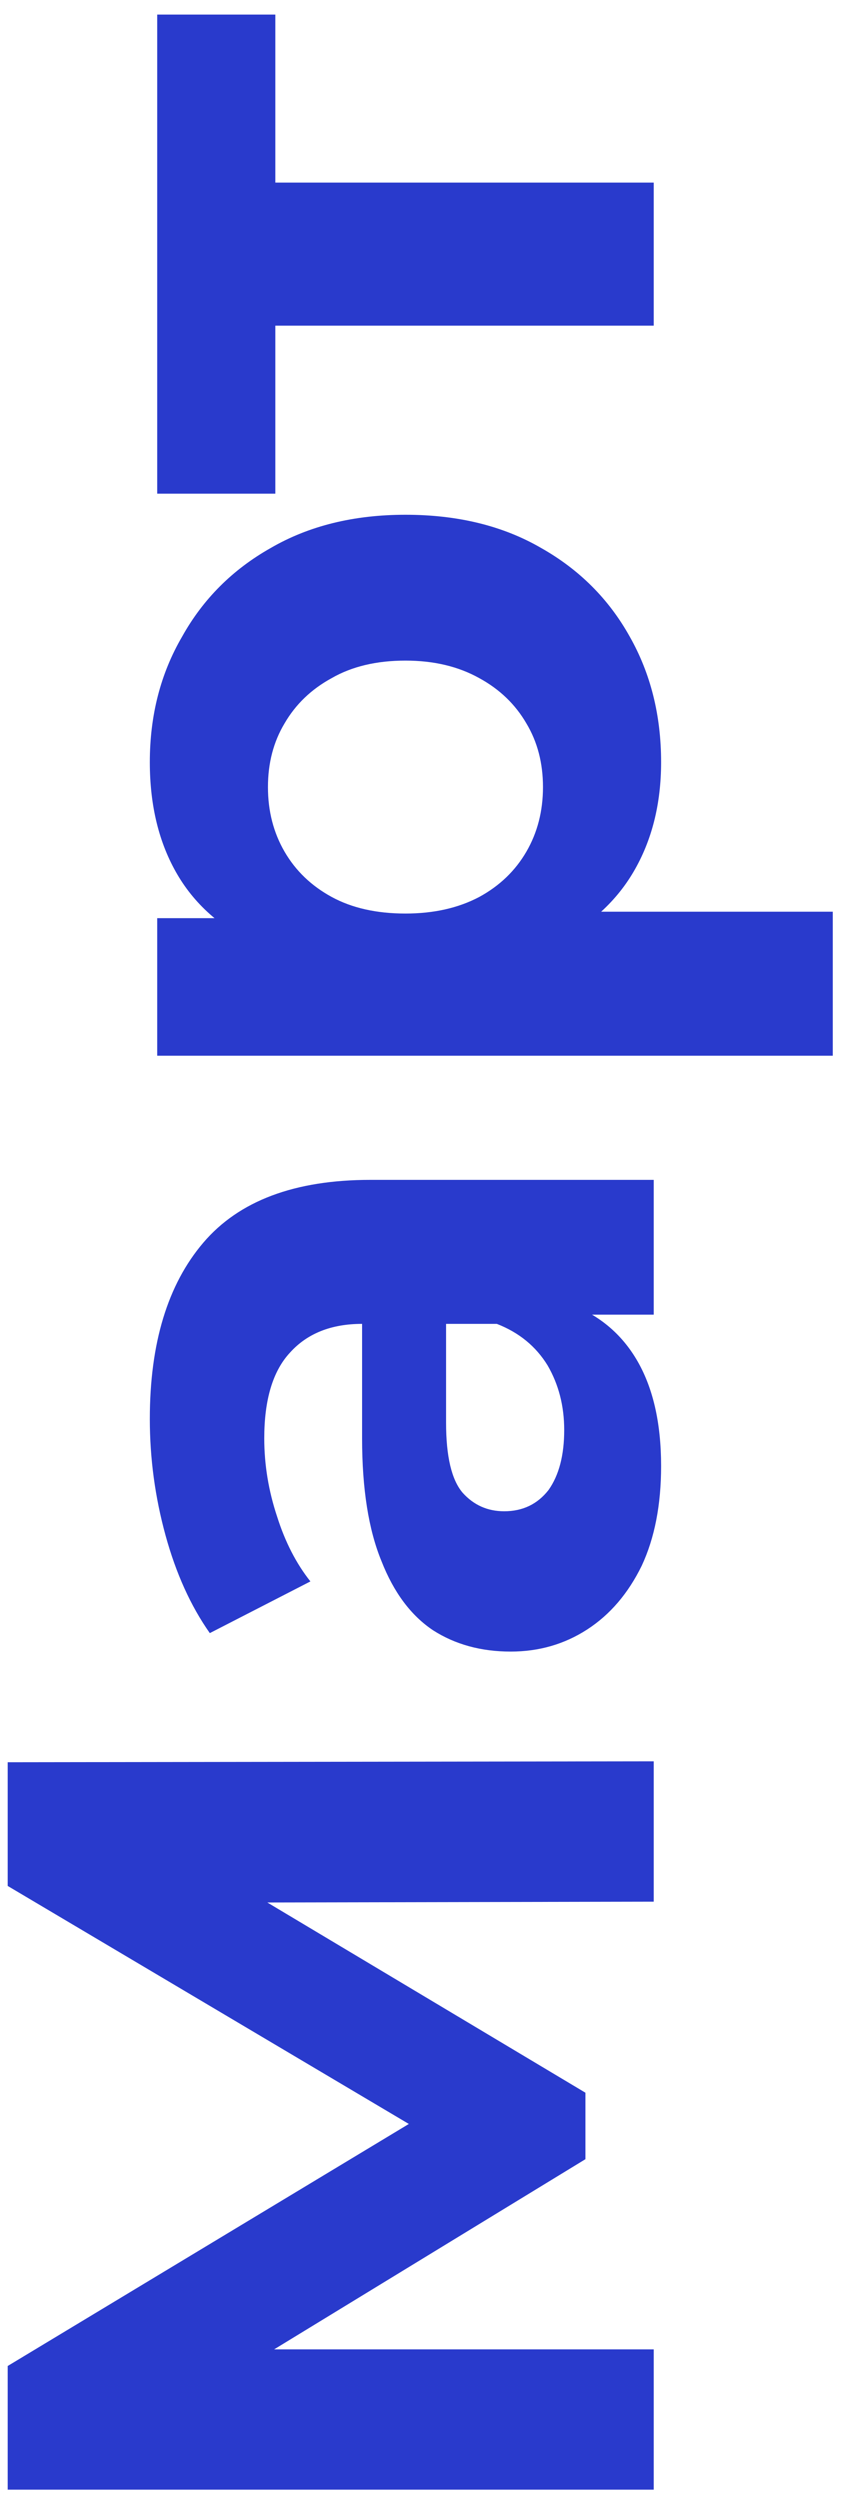
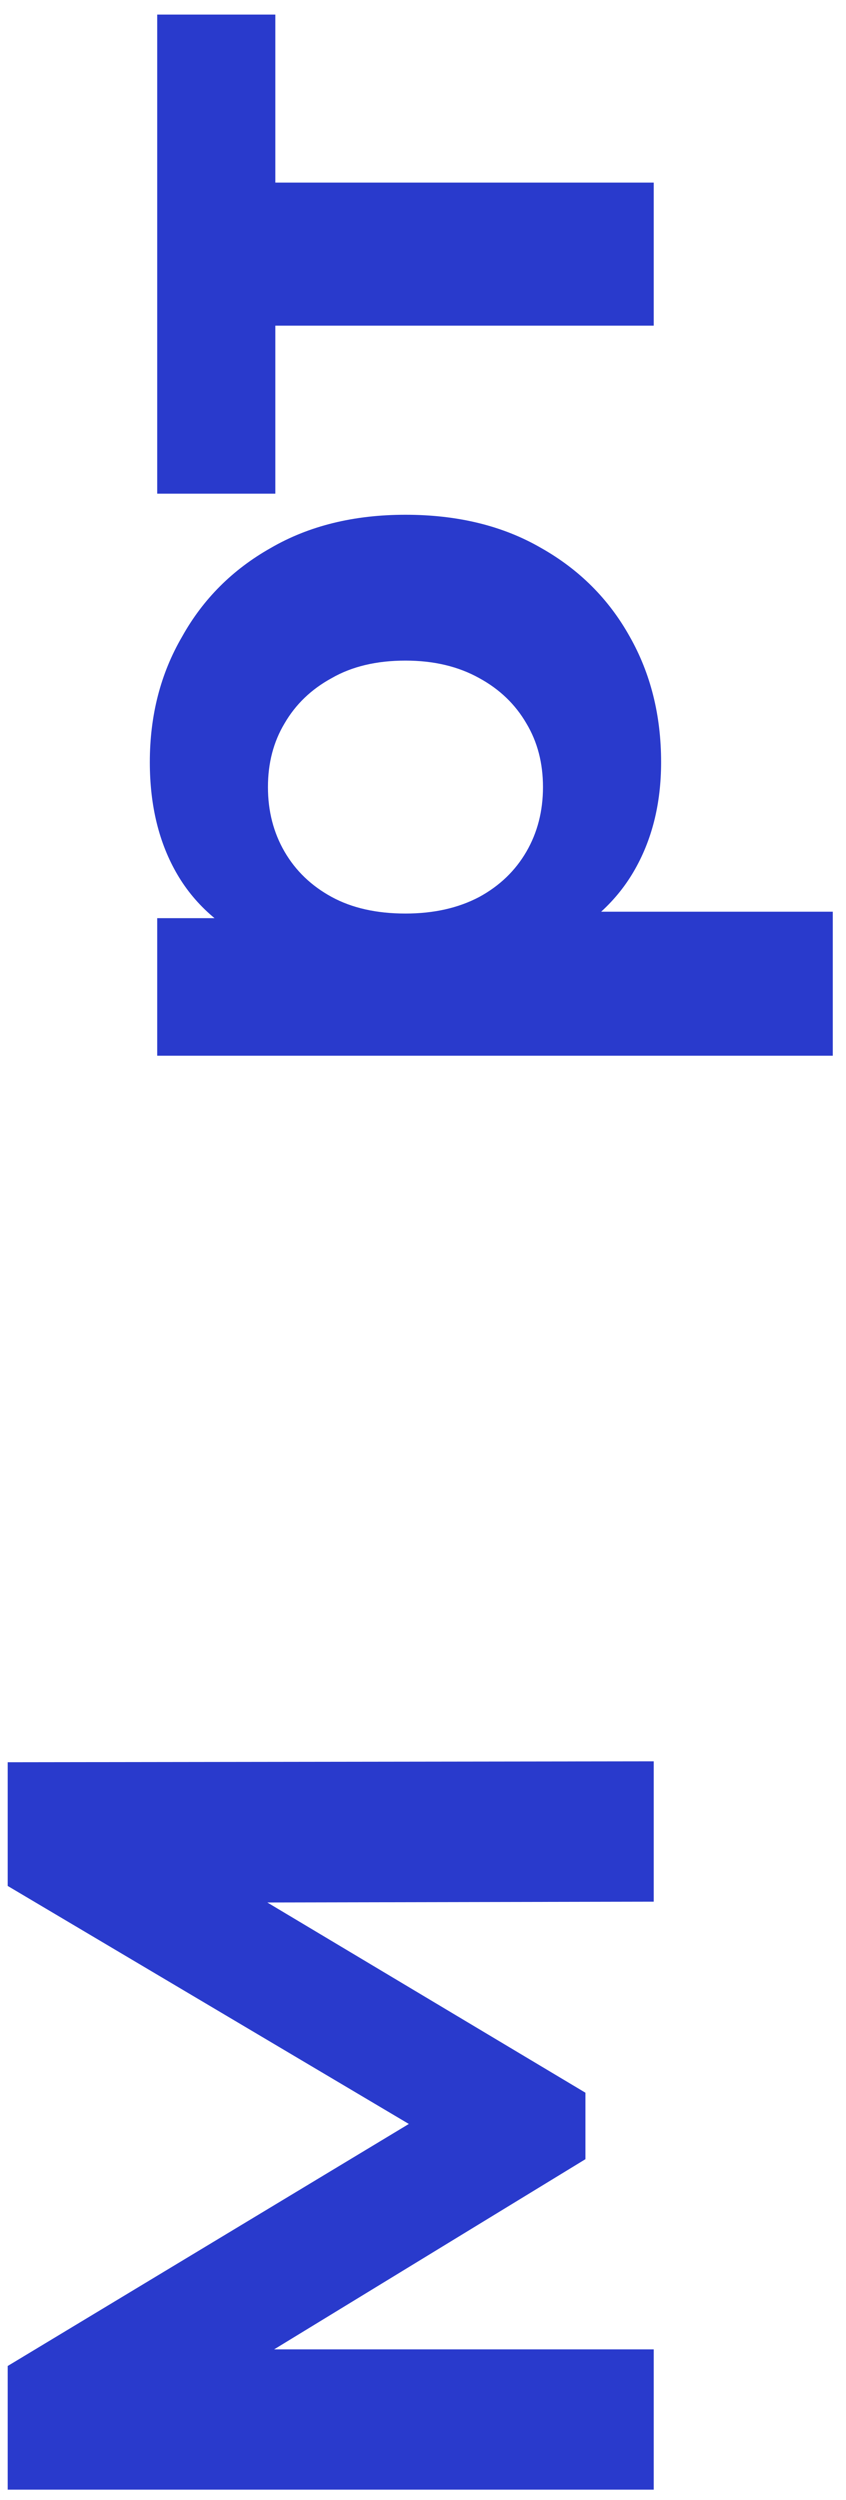
<svg xmlns="http://www.w3.org/2000/svg" width="22" height="65" viewBox="0 0 22 65" fill="none">
  <path d="M17 64.728H0.2V61.513L12.056 54.361V56.065L0.2 49.032V45.816L17 45.792V49.441L5.792 49.465V48.769L15.224 54.408V56.136L5.792 61.897V61.081H17V64.728Z" fill="#293ACC" />
-   <path d="M17 34.179H14.48L13.928 34.419H9.416C8.616 34.419 7.992 34.667 7.544 35.163C7.096 35.643 6.872 36.387 6.872 37.395C6.872 38.083 6.984 38.763 7.208 39.435C7.416 40.091 7.704 40.651 8.072 41.115L5.456 42.459C4.96 41.755 4.576 40.907 4.304 39.915C4.032 38.923 3.896 37.915 3.896 36.891C3.896 34.923 4.36 33.395 5.288 32.307C6.216 31.219 7.664 30.675 9.632 30.675H17V34.179ZM17.192 38.115C17.192 39.123 17.024 39.987 16.688 40.707C16.336 41.427 15.864 41.979 15.272 42.363C14.68 42.747 14.016 42.939 13.28 42.939C12.512 42.939 11.84 42.755 11.264 42.387C10.688 42.003 10.24 41.403 9.92 40.587C9.584 39.771 9.416 38.707 9.416 37.395V33.963H11.6V36.987C11.6 37.867 11.744 38.475 12.032 38.811C12.32 39.131 12.68 39.291 13.112 39.291C13.592 39.291 13.976 39.107 14.264 38.739C14.536 38.355 14.672 37.835 14.672 37.179C14.672 36.555 14.528 35.995 14.24 35.499C13.936 35.003 13.496 34.643 12.92 34.419L14.648 33.843C15.48 34.115 16.112 34.611 16.544 35.331C16.976 36.051 17.192 36.979 17.192 38.115Z" fill="#293ACC" />
  <path d="M17.192 19.815C17.192 20.903 16.952 21.855 16.472 22.671C15.992 23.487 15.264 24.127 14.288 24.591C13.296 25.039 12.048 25.263 10.544 25.263C9.024 25.263 7.776 25.047 6.8 24.615C5.824 24.183 5.096 23.559 4.616 22.743C4.136 21.927 3.896 20.951 3.896 19.815C3.896 18.599 4.176 17.511 4.736 16.551C5.28 15.575 6.048 14.807 7.04 14.247C8.032 13.671 9.2 13.383 10.544 13.383C11.904 13.383 13.08 13.671 14.072 14.247C15.064 14.807 15.832 15.575 16.376 16.551C16.92 17.511 17.192 18.599 17.192 19.815ZM21.656 27.447H4.088V23.871H6.728L10.568 23.943L14.384 23.703H21.656V27.447ZM14.12 20.463C14.12 19.839 13.976 19.287 13.688 18.807C13.4 18.311 12.992 17.919 12.464 17.631C11.92 17.327 11.28 17.175 10.544 17.175C9.792 17.175 9.152 17.327 8.624 17.631C8.096 17.919 7.688 18.311 7.4 18.807C7.112 19.287 6.968 19.839 6.968 20.463C6.968 21.087 7.112 21.647 7.4 22.143C7.688 22.639 8.096 23.031 8.624 23.319C9.152 23.607 9.792 23.751 10.544 23.751C11.28 23.751 11.92 23.607 12.464 23.319C12.992 23.031 13.4 22.639 13.688 22.143C13.976 21.647 14.12 21.087 14.12 20.463Z" fill="#293ACC" />
  <path d="M17 8.467H6.296L7.16 7.627V12.835H4.088V0.379H7.16V5.587L6.296 4.747H17V8.467Z" fill="#293ACC" />
</svg>